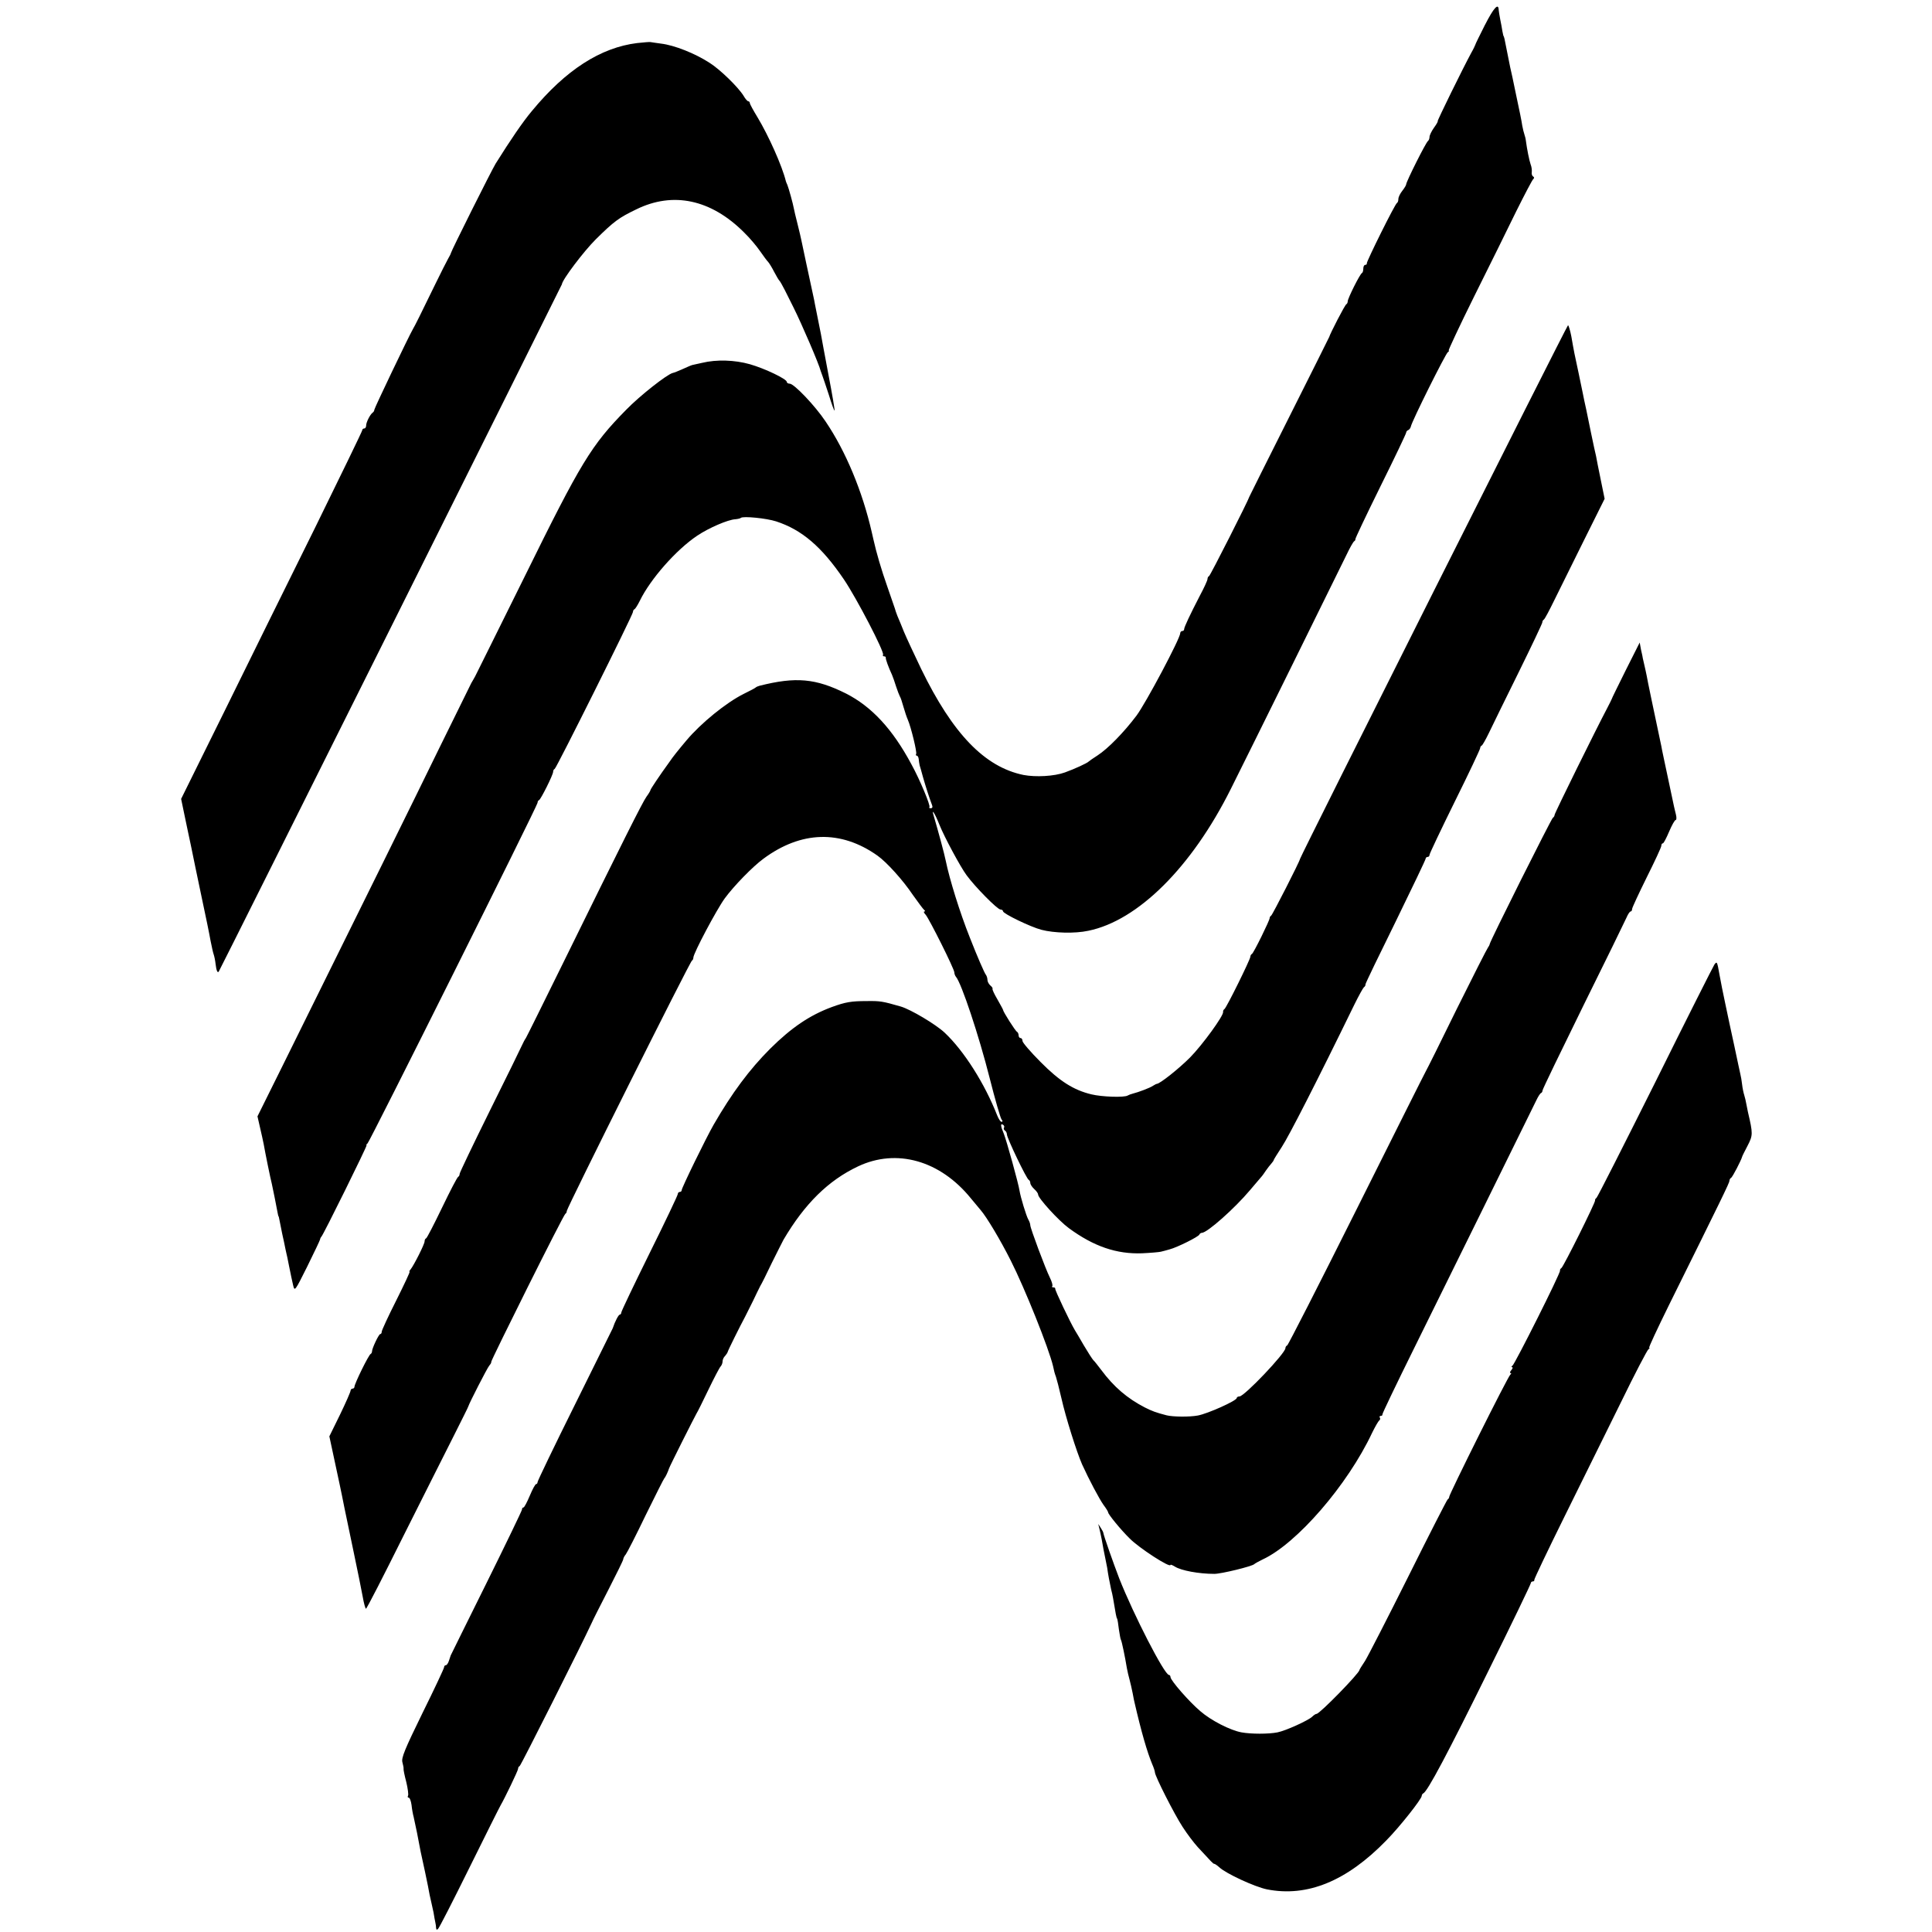
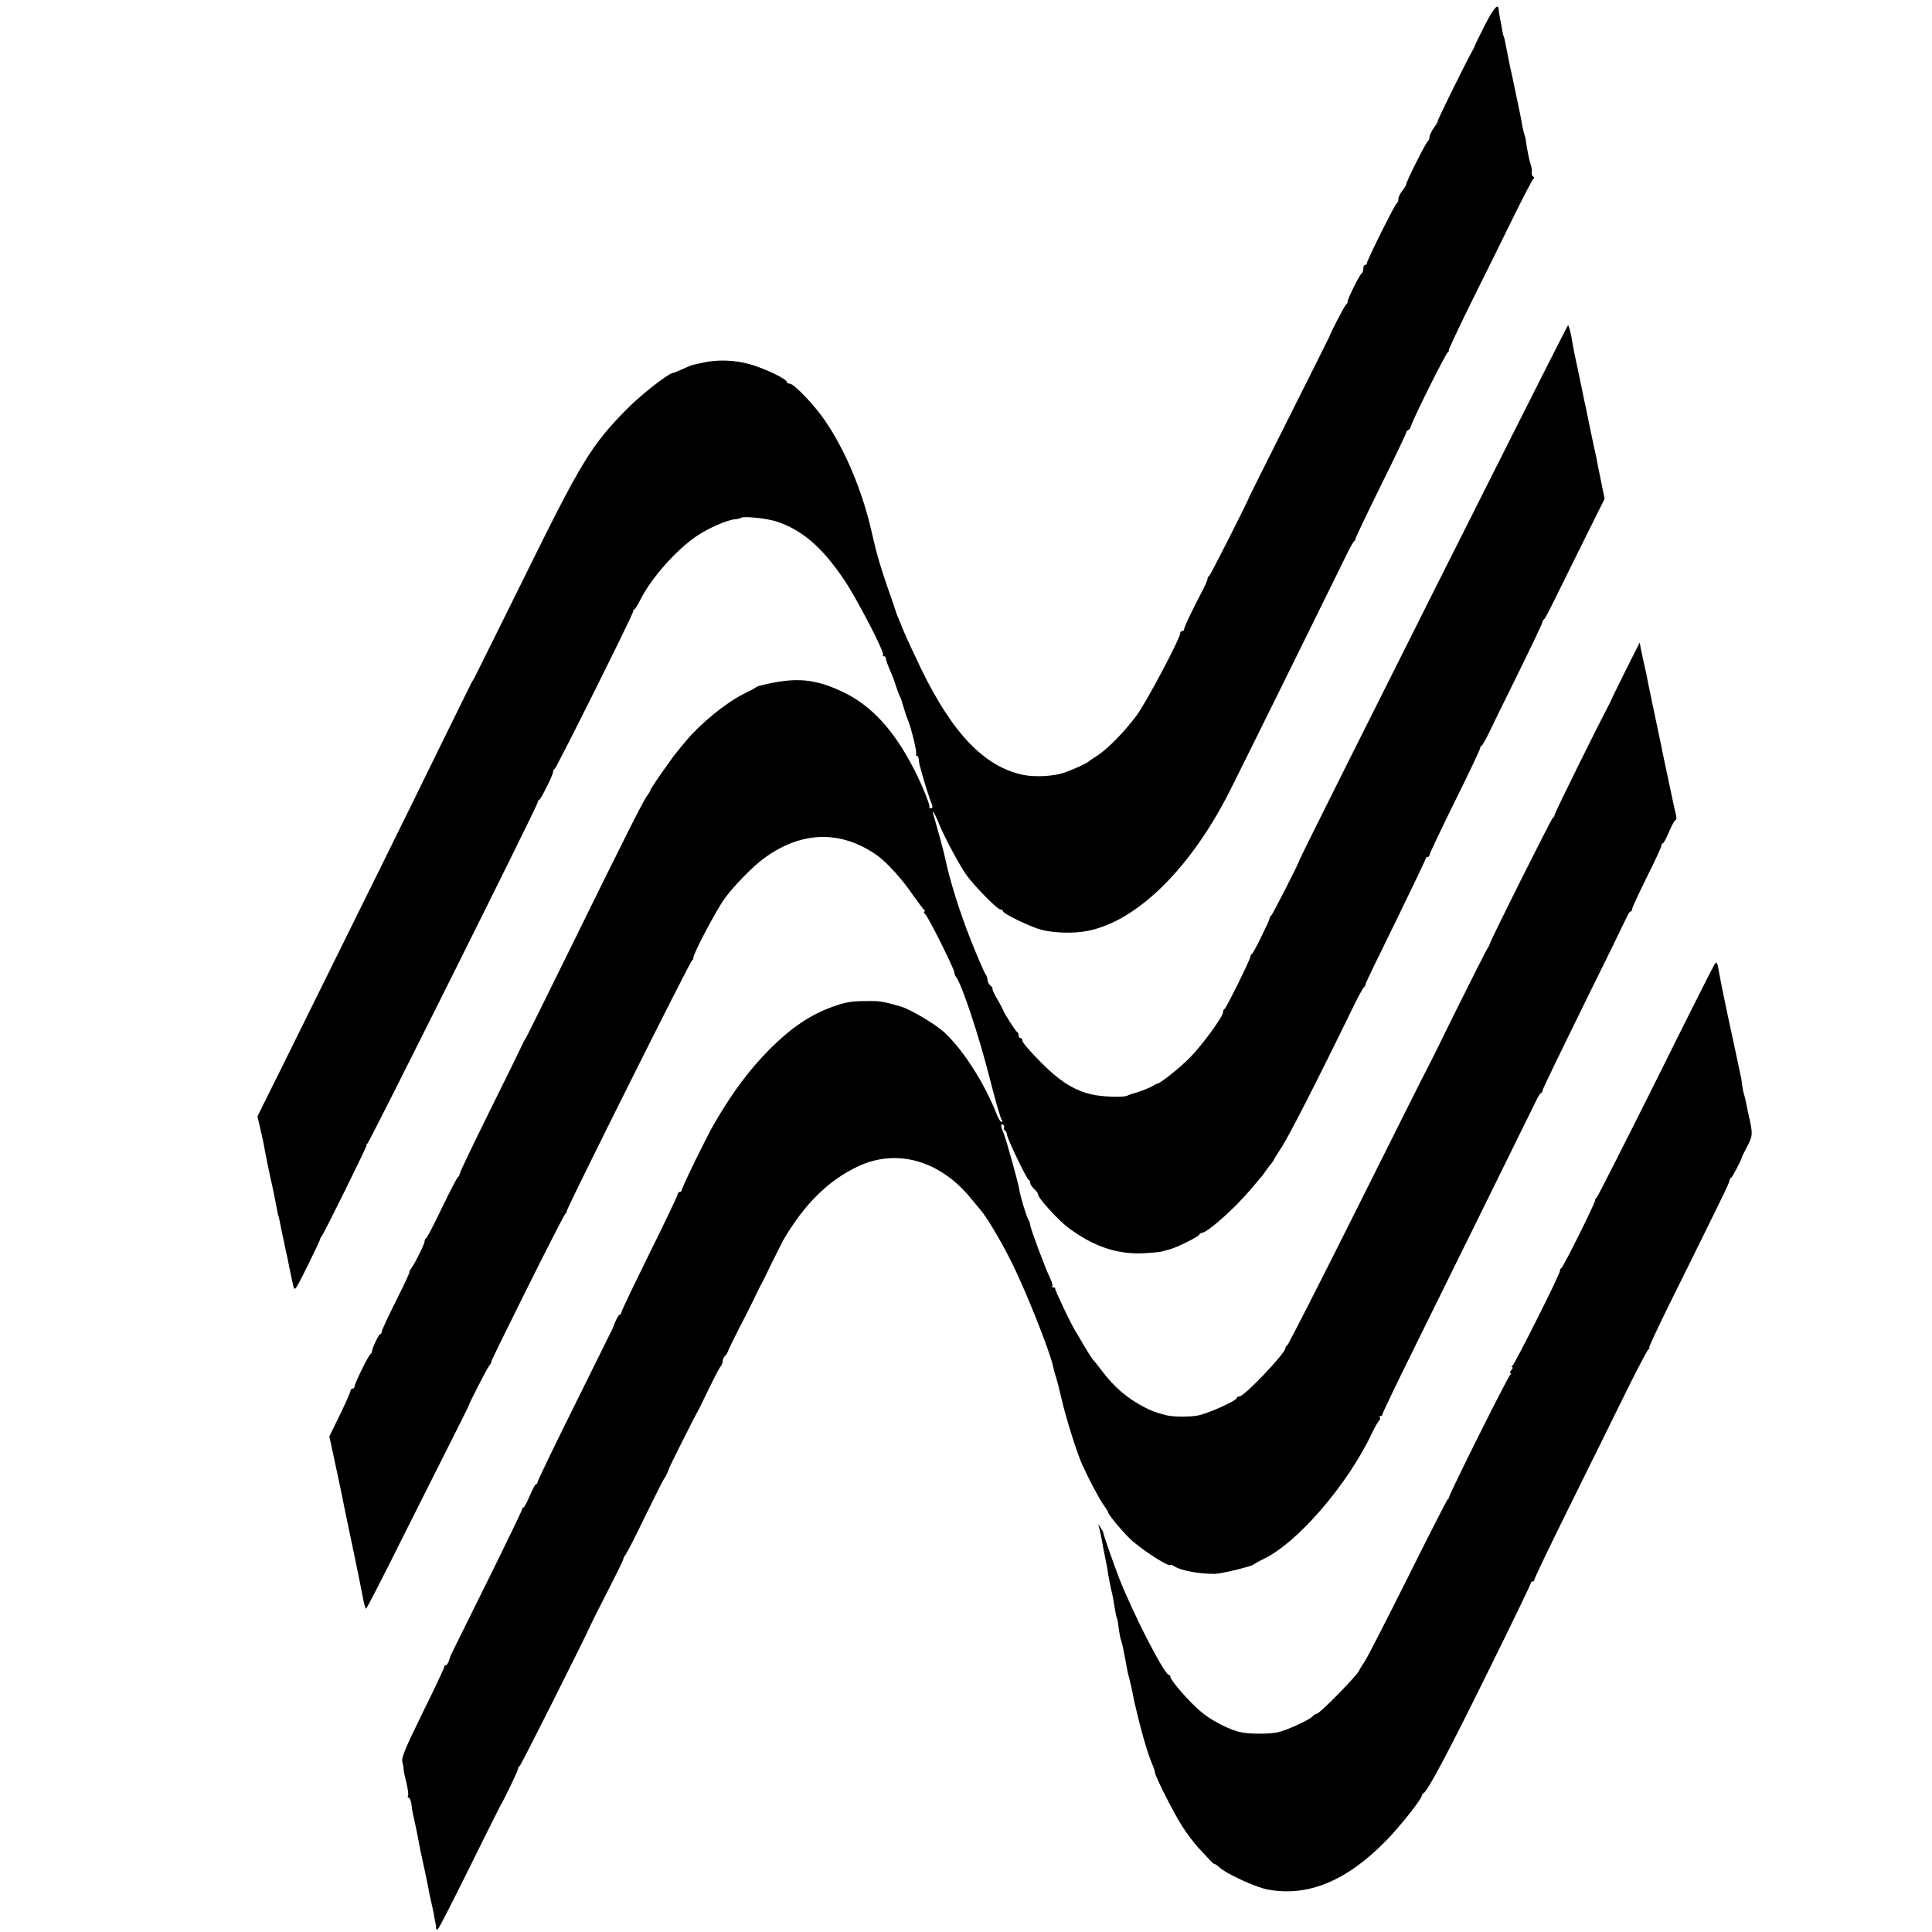
<svg xmlns="http://www.w3.org/2000/svg" version="1.0" width="992pt" height="992pt" viewBox="0 0 992 992" preserveAspectRatio="xMidYMid meet">
  <g transform="translate(0,992) scale(0.1,-0.1)" fill="#000000" stroke="none">
    <path d="M7625 9793 c-27 -54 -50 -100 -50 -103 -1 -3 -9 -21 -20 -40 -43 -79 -176 -350 -173 -352 2 -2 -7 -17 -20 -35 -12 -17 -22 -38 -22 -46 0 -9 -4 -18 -8 -21 -10 -6 -112 -209 -112 -223 0 -4 -9 -19 -20 -33 -11 -14 -20 -32 -20 -42 0 -9 -3 -18 -7 -20 -10 -4 -157 -301 -155 -310 1 -5 -3 -8 -8 -8 -6 0 -10 -9 -10 -19 0 -11 -3 -21 -7 -23 -10 -4 -73 -130 -73 -145 0 -6 -3 -13 -7 -15 -7 -2 -84 -152 -88 -168 -1 -3 -93 -187 -205 -410 -112 -223 -204 -407 -205 -410 -4 -17 -201 -406 -207 -408 -5 -2 -8 -9 -8 -15 0 -7 -18 -46 -40 -87 -50 -97 -80 -160 -80 -171 0 -5 -4 -9 -10 -9 -5 0 -10 -5 -10 -11 0 -27 -177 -360 -225 -424 -65 -86 -146 -169 -200 -204 -22 -14 -42 -28 -45 -31 -7 -8 -72 -38 -122 -56 -55 -20 -150 -25 -213 -13 -199 41 -363 211 -525 544 -37 77 -77 163 -89 192 -11 28 -26 64 -33 80 -6 15 -12 33 -13 38 -2 6 -19 56 -39 113 -31 88 -56 173 -72 245 -2 9 -6 25 -8 35 -48 210 -134 416 -237 568 -54 81 -162 194 -184 194 -8 0 -15 4 -15 9 0 15 -113 69 -190 91 -78 22 -171 25 -245 7 -22 -5 -44 -10 -50 -11 -5 -1 -28 -11 -50 -21 -22 -10 -45 -19 -51 -20 -29 -7 -168 -116 -239 -189 -179 -182 -232 -269 -521 -856 -135 -272 -249 -503 -254 -512 -6 -10 -14 -26 -20 -35 -5 -10 -79 -160 -164 -333 -135 -277 -378 -769 -806 -1634 l-128 -258 13 -57 c7 -31 16 -69 19 -86 7 -41 34 -174 42 -205 6 -27 23 -112 29 -145 2 -11 4 -20 5 -20 1 0 3 -9 5 -20 2 -11 8 -42 14 -70 6 -27 14 -63 17 -80 4 -16 7 -34 9 -40 1 -5 5 -26 9 -45 11 -55 13 -63 21 -99 8 -33 9 -31 72 95 35 71 65 134 66 139 1 6 4 12 7 15 10 9 235 465 232 469 -2 2 0 7 5 10 11 8 873 1735 873 1749 0 6 3 12 8 14 9 4 72 130 72 145 0 6 3 13 8 15 9 4 402 792 402 806 0 6 3 12 8 14 4 2 16 21 27 43 55 113 187 262 294 334 61 41 159 83 197 85 12 1 25 4 28 7 11 10 132 -2 181 -18 132 -43 234 -130 348 -298 65 -96 209 -373 201 -387 -3 -4 0 -8 5 -8 6 0 10 -3 9 -7 -1 -8 13 -47 32 -88 5 -11 14 -38 21 -60 7 -22 16 -44 19 -50 4 -5 12 -30 19 -55 7 -25 17 -54 22 -65 17 -39 48 -168 43 -176 -3 -5 -1 -9 3 -9 5 0 9 -8 10 -17 1 -10 3 -25 5 -33 3 -8 10 -35 17 -60 13 -46 34 -111 46 -142 5 -12 2 -18 -6 -18 -7 0 -10 2 -7 6 7 6 -48 139 -92 219 -98 183 -205 297 -336 364 -156 78 -258 87 -444 40 -8 -2 -17 -6 -20 -9 -3 -3 -31 -18 -62 -33 -90 -45 -219 -150 -293 -238 -43 -51 -71 -86 -87 -110 -51 -70 -98 -141 -98 -145 0 -3 -9 -19 -21 -35 -21 -30 -119 -225 -428 -854 -100 -203 -186 -377 -191 -385 -6 -8 -14 -24 -19 -35 -5 -12 -79 -163 -165 -336 -86 -174 -156 -320 -156 -326 0 -6 -3 -13 -7 -15 -5 -1 -42 -73 -83 -158 -41 -85 -78 -157 -82 -158 -5 -2 -8 -9 -8 -16 0 -14 -54 -121 -72 -144 -6 -6 -8 -12 -5 -12 3 0 -28 -66 -69 -148 -41 -81 -74 -153 -74 -159 0 -7 -3 -13 -8 -13 -7 0 -42 -73 -42 -89 0 -5 -3 -11 -7 -13 -10 -4 -83 -153 -83 -168 0 -5 -4 -10 -10 -10 -5 0 -10 -5 -10 -10 0 -6 -24 -61 -54 -123 l-55 -112 30 -140 c17 -77 32 -151 35 -165 5 -27 9 -46 60 -290 19 -91 40 -193 46 -227 6 -35 14 -63 17 -63 4 0 90 168 192 373 103 204 219 437 260 517 40 80 74 147 74 150 4 15 96 195 107 208 7 8 12 17 10 19 -3 5 372 758 381 761 4 2 7 8 7 14 0 15 633 1282 643 1286 4 2 7 9 7 15 0 22 119 246 161 304 46 63 144 164 199 204 193 143 397 149 585 16 48 -34 131 -126 182 -202 27 -38 53 -73 58 -77 6 -4 6 -8 1 -8 -5 0 -2 -8 7 -17 19 -23 147 -278 147 -296 0 -7 4 -17 8 -22 28 -31 119 -305 173 -519 28 -111 56 -207 61 -213 7 -9 7 -13 0 -13 -5 0 -15 15 -22 33 -64 163 -170 331 -270 425 -46 43 -174 119 -225 134 -94 27 -105 29 -175 28 -79 0 -109 -5 -180 -31 -113 -42 -206 -105 -315 -213 -107 -107 -197 -228 -291 -391 -38 -66 -164 -324 -164 -336 0 -5 -4 -9 -10 -9 -5 0 -10 -5 -10 -11 0 -6 -65 -143 -145 -304 -80 -162 -145 -298 -145 -304 0 -6 -4 -11 -8 -11 -6 0 -25 -36 -36 -70 -1 -3 -89 -179 -194 -392 -106 -213 -192 -392 -192 -398 0 -5 -3 -10 -7 -10 -5 0 -19 -27 -33 -60 -14 -33 -28 -60 -32 -60 -5 0 -8 -5 -8 -11 0 -5 -82 -175 -182 -377 -100 -202 -183 -369 -184 -372 -1 -3 -5 -15 -9 -27 -4 -13 -11 -23 -16 -23 -5 0 -9 -5 -9 -11 0 -5 -50 -112 -111 -235 -91 -186 -109 -230 -103 -252 4 -15 7 -30 6 -34 -1 -4 5 -34 14 -68 8 -33 12 -65 9 -70 -3 -6 -2 -10 3 -10 6 0 12 -17 15 -38 2 -20 7 -48 11 -62 3 -14 11 -50 17 -80 17 -91 19 -101 41 -200 11 -52 22 -106 24 -120 3 -14 7 -32 9 -40 2 -8 7 -31 11 -50 3 -19 7 -42 9 -50 2 -8 4 -22 4 -29 1 -10 4 -11 10 -5 6 5 78 146 161 314 83 168 155 312 160 320 21 36 90 179 90 188 0 6 3 12 8 14 6 2 323 633 369 733 7 17 47 95 88 175 41 80 75 149 75 154 0 5 6 17 13 25 7 9 53 99 102 201 50 102 93 187 96 190 5 4 19 34 24 50 2 9 133 269 141 282 5 7 32 62 61 122 29 60 57 114 63 120 5 5 10 17 10 26 0 9 6 22 13 28 6 7 12 16 13 20 1 7 63 132 90 182 7 14 25 50 40 80 14 30 31 64 37 76 7 11 34 65 60 120 27 54 54 108 60 119 109 185 230 304 382 376 198 94 422 31 580 -164 22 -27 45 -54 50 -60 30 -34 103 -156 155 -260 72 -142 196 -452 217 -542 5 -25 8 -36 15 -55 3 -8 16 -58 28 -110 22 -98 78 -275 106 -339 35 -77 88 -177 110 -208 13 -17 24 -35 24 -39 0 -9 64 -88 110 -133 48 -49 210 -154 210 -136 0 3 10 -1 23 -9 32 -20 122 -37 202 -37 36 0 195 39 205 50 3 3 22 14 43 24 175 81 436 382 562 650 15 31 32 60 36 63 5 3 7 10 4 15 -4 5 -1 9 4 9 6 0 10 3 9 8 -1 4 73 158 164 342 146 296 581 1177 626 1270 9 19 20 37 25 38 4 2 7 8 7 13 0 6 94 200 208 432 115 232 215 437 223 455 7 17 17 32 21 32 5 0 8 6 8 13 0 6 34 79 75 162 41 82 75 155 75 162 0 7 3 13 8 13 4 0 18 27 32 60 14 33 29 60 34 60 4 0 5 12 1 28 -4 15 -8 34 -10 42 -5 24 -47 223 -52 245 -2 11 -6 30 -9 43 -2 12 -6 32 -9 45 -33 156 -67 317 -70 337 -3 14 -8 39 -12 55 -4 17 -7 32 -8 35 0 3 -4 22 -9 43 l-7 38 -72 -143 c-39 -79 -72 -145 -72 -148 -1 -3 -12 -25 -25 -50 -50 -94 -268 -535 -268 -544 0 -5 -4 -12 -9 -15 -9 -7 -324 -636 -324 -648 -1 -5 -5 -13 -9 -18 -5 -6 -77 -148 -160 -315 -82 -168 -154 -312 -159 -320 -5 -8 -165 -328 -356 -710 -191 -382 -351 -696 -356 -698 -5 -2 -9 -8 -9 -14 0 -26 -211 -248 -236 -248 -8 0 -14 -4 -14 -8 0 -14 -150 -81 -200 -90 -43 -8 -127 -7 -160 1 -54 14 -76 22 -113 41 -89 46 -158 105 -222 191 -17 22 -35 46 -42 52 -6 7 -28 41 -48 75 -20 35 -41 70 -46 78 -23 38 -103 206 -101 213 1 4 -3 7 -10 7 -6 0 -9 3 -5 6 3 4 -2 23 -12 43 -23 46 -101 255 -101 270 0 6 -4 19 -10 29 -11 19 -40 116 -45 147 -5 36 -67 259 -81 294 -17 40 -18 55 -4 46 6 -4 8 -10 5 -15 -3 -5 -1 -11 5 -15 5 -3 10 -12 10 -20 0 -18 101 -229 112 -233 4 -2 8 -9 8 -16 0 -7 9 -21 20 -31 11 -10 20 -22 20 -28 0 -19 106 -135 158 -173 128 -94 245 -134 377 -129 44 2 87 6 95 8 8 2 29 7 45 12 39 10 149 65 153 76 2 5 8 9 13 9 27 0 168 125 247 219 26 31 52 61 57 67 6 6 17 22 25 34 8 12 21 28 28 36 6 7 12 15 12 18 0 2 19 33 42 68 35 53 179 334 371 728 23 47 46 88 50 91 5 3 9 10 8 15 0 5 70 150 155 322 84 172 154 318 154 323 0 5 5 9 10 9 6 0 10 5 10 11 0 6 59 130 130 274 72 145 130 268 130 274 0 5 3 11 8 13 4 2 20 30 36 63 16 33 84 173 152 310 68 138 123 254 123 259 0 5 3 12 8 15 5 3 28 47 52 96 25 50 93 188 152 307 l108 217 -20 98 c-11 54 -22 108 -24 121 -3 12 -15 66 -26 120 -11 53 -22 106 -24 117 -7 32 -15 68 -19 90 -6 29 -34 165 -42 200 -3 17 -11 56 -16 88 -6 31 -14 57 -17 57 -5 0 -1373 -2724 -1376 -2740 -2 -14 -141 -286 -148 -291 -5 -3 -8 -9 -8 -13 1 -10 -83 -181 -91 -184 -4 -2 -8 -8 -8 -14 0 -14 -122 -261 -133 -269 -5 -3 -8 -10 -7 -15 3 -19 -106 -169 -170 -234 -59 -59 -154 -134 -170 -135 -3 0 -12 -5 -20 -10 -16 -11 -75 -33 -103 -40 -9 -2 -22 -7 -27 -10 -17 -11 -133 -7 -186 6 -92 22 -164 68 -261 166 -51 51 -93 100 -93 108 0 8 -4 15 -10 15 -5 0 -10 6 -10 14 0 8 -4 16 -8 18 -8 3 -72 104 -72 113 0 2 -13 26 -29 54 -16 27 -27 51 -25 54 2 2 -2 10 -11 17 -8 7 -15 20 -15 29 0 9 -4 21 -8 26 -7 8 -44 93 -82 190 -52 130 -105 302 -124 395 -7 36 -39 153 -61 228 -15 47 4 19 29 -44 25 -62 107 -215 139 -258 43 -59 158 -176 174 -176 7 0 13 -4 13 -9 0 -12 140 -80 197 -95 65 -17 172 -20 241 -5 255 52 531 327 731 727 93 185 559 1130 594 1202 17 36 35 68 40 71 5 3 7 8 6 10 -2 2 56 124 129 272 73 147 132 271 132 276 0 5 5 11 11 13 5 2 11 10 13 18 4 25 178 374 190 382 6 4 8 8 4 8 -3 0 55 125 131 278 76 152 173 349 216 437 44 88 83 163 88 166 5 4 5 9 -1 13 -6 3 -9 14 -7 24 1 9 -1 26 -6 38 -7 20 -19 80 -24 119 -1 11 -5 27 -8 35 -3 8 -8 29 -11 45 -2 17 -16 86 -31 155 -14 69 -28 134 -31 145 -6 30 -26 128 -29 145 -2 8 -4 15 -5 15 -1 0 -3 11 -6 25 -2 14 -7 41 -11 60 -4 19 -7 41 -8 49 -1 38 -25 12 -70 -76z" />
-     <path d="M3272 9699 c-188 -23 -367 -138 -541 -349 -47 -56 -109 -147 -186 -270 -21 -34 -229 -450 -230 -460 0 -3 -7 -16 -15 -30 -8 -14 -36 -70 -63 -125 -76 -156 -107 -219 -117 -235 -20 -34 -198 -406 -198 -414 0 -5 -4 -12 -9 -15 -13 -10 -33 -49 -33 -66 0 -8 -4 -15 -10 -15 -5 0 -10 -4 -10 -9 0 -5 -109 -229 -241 -498 -133 -268 -342 -692 -465 -942 l-224 -453 16 -77 c9 -42 24 -116 35 -166 10 -49 34 -166 54 -260 20 -93 41 -195 46 -225 6 -30 13 -62 16 -70 3 -8 8 -31 10 -50 4 -34 10 -47 16 -39 6 7 1761 3524 1762 3529 2 24 112 169 173 230 96 95 120 112 209 155 189 93 384 51 553 -118 29 -28 66 -72 83 -97 17 -25 36 -50 42 -56 5 -6 19 -28 30 -50 11 -21 23 -41 26 -44 4 -3 16 -25 29 -50 12 -25 33 -65 45 -90 41 -82 131 -291 139 -325 2 -5 6 -17 9 -25 3 -8 18 -52 33 -98 14 -46 27 -82 29 -80 2 2 -12 84 -31 183 -19 99 -36 194 -39 210 -3 17 -11 55 -17 85 -6 30 -12 62 -14 70 -1 8 -5 26 -8 40 -15 70 -58 268 -61 285 -2 11 -11 49 -20 85 -9 36 -18 72 -19 80 -4 23 -26 103 -33 120 -4 8 -7 17 -8 20 -19 78 -89 234 -145 327 -22 36 -40 69 -40 74 0 5 -4 9 -8 9 -4 0 -15 12 -24 28 -27 44 -120 135 -174 169 -75 49 -182 91 -249 99 -27 4 -52 7 -55 8 -3 1 -33 -1 -68 -5z" />
-     <path d="M8803 4968 c-5 -7 -142 -278 -303 -603 -162 -324 -298 -593 -303 -596 -5 -3 -8 -9 -7 -13 2 -10 -162 -340 -173 -347 -5 -3 -8 -9 -7 -13 4 -11 -232 -480 -244 -488 -6 -4 -7 -8 -2 -8 5 0 3 -7 -4 -15 -7 -8 -9 -15 -4 -15 5 0 4 -4 -1 -8 -12 -8 -316 -618 -314 -628 0 -4 -3 -10 -8 -13 -4 -3 -95 -181 -202 -396 -107 -214 -207 -409 -222 -433 -16 -24 -29 -45 -29 -47 0 -16 -204 -225 -220 -225 -5 0 -15 -7 -23 -15 -20 -19 -136 -72 -178 -80 -45 -9 -135 -9 -184 0 -57 10 -157 61 -212 109 -56 47 -153 158 -153 175 0 6 -4 11 -8 11 -23 0 -182 310 -255 495 -30 78 -80 220 -82 235 0 3 -6 14 -13 25 l-13 20 5 -20 c8 -33 19 -89 22 -110 2 -11 6 -31 9 -45 3 -14 7 -36 10 -50 4 -31 13 -78 20 -110 4 -14 8 -34 10 -45 14 -84 17 -101 21 -106 2 -4 6 -28 9 -55 4 -26 8 -51 11 -55 4 -7 21 -88 30 -144 3 -16 9 -43 14 -60 4 -16 12 -48 16 -70 4 -22 8 -42 9 -45 36 -156 65 -255 91 -318 8 -18 14 -37 14 -42 0 -19 100 -216 142 -280 23 -36 58 -82 78 -104 73 -79 79 -86 85 -86 3 0 15 -8 26 -18 34 -32 181 -100 244 -113 207 -41 410 42 613 251 69 70 182 213 182 229 0 5 4 11 8 13 21 8 128 210 331 622 122 246 221 452 221 457 0 5 5 9 10 9 6 0 9 3 8 8 -1 4 69 151 156 327 87 176 217 439 289 585 71 146 135 268 141 272 6 4 8 8 4 8 -4 0 42 98 101 218 272 549 311 629 311 639 0 6 4 13 8 15 7 2 53 92 57 108 0 3 13 28 28 57 28 54 28 62 2 173 -3 14 -7 34 -9 45 -2 11 -6 30 -10 42 -4 12 -9 37 -11 55 -2 18 -6 42 -9 53 -2 11 -17 76 -31 145 -15 69 -36 166 -46 215 -11 50 -24 117 -30 150 -12 68 -13 70 -26 53z" />
+     <path d="M8803 4968 c-5 -7 -142 -278 -303 -603 -162 -324 -298 -593 -303 -596 -5 -3 -8 -9 -7 -13 2 -10 -162 -340 -173 -347 -5 -3 -8 -9 -7 -13 4 -11 -232 -480 -244 -488 -6 -4 -7 -8 -2 -8 5 0 3 -7 -4 -15 -7 -8 -9 -15 -4 -15 5 0 4 -4 -1 -8 -12 -8 -316 -618 -314 -628 0 -4 -3 -10 -8 -13 -4 -3 -95 -181 -202 -396 -107 -214 -207 -409 -222 -433 -16 -24 -29 -45 -29 -47 0 -16 -204 -225 -220 -225 -5 0 -15 -7 -23 -15 -20 -19 -136 -72 -178 -80 -45 -9 -135 -9 -184 0 -57 10 -157 61 -212 109 -56 47 -153 158 -153 175 0 6 -4 11 -8 11 -23 0 -182 310 -255 495 -30 78 -80 220 -82 235 0 3 -6 14 -13 25 l-13 20 5 -20 c8 -33 19 -89 22 -110 2 -11 6 -31 9 -45 3 -14 7 -36 10 -50 4 -31 13 -78 20 -110 4 -14 8 -34 10 -45 14 -84 17 -101 21 -106 2 -4 6 -28 9 -55 4 -26 8 -51 11 -55 4 -7 21 -88 30 -144 3 -16 9 -43 14 -60 4 -16 12 -48 16 -70 4 -22 8 -42 9 -45 36 -156 65 -255 91 -318 8 -18 14 -37 14 -42 0 -19 100 -216 142 -280 23 -36 58 -82 78 -104 73 -79 79 -86 85 -86 3 0 15 -8 26 -18 34 -32 181 -100 244 -113 207 -41 410 42 613 251 69 70 182 213 182 229 0 5 4 11 8 13 21 8 128 210 331 622 122 246 221 452 221 457 0 5 5 9 10 9 6 0 9 3 8 8 -1 4 69 151 156 327 87 176 217 439 289 585 71 146 135 268 141 272 6 4 8 8 4 8 -4 0 42 98 101 218 272 549 311 629 311 639 0 6 4 13 8 15 7 2 53 92 57 108 0 3 13 28 28 57 28 54 28 62 2 173 -3 14 -7 34 -9 45 -2 11 -6 30 -10 42 -4 12 -9 37 -11 55 -2 18 -6 42 -9 53 -2 11 -17 76 -31 145 -15 69 -36 166 -46 215 -11 50 -24 117 -30 150 -12 68 -13 70 -26 53" />
  </g>
</svg>